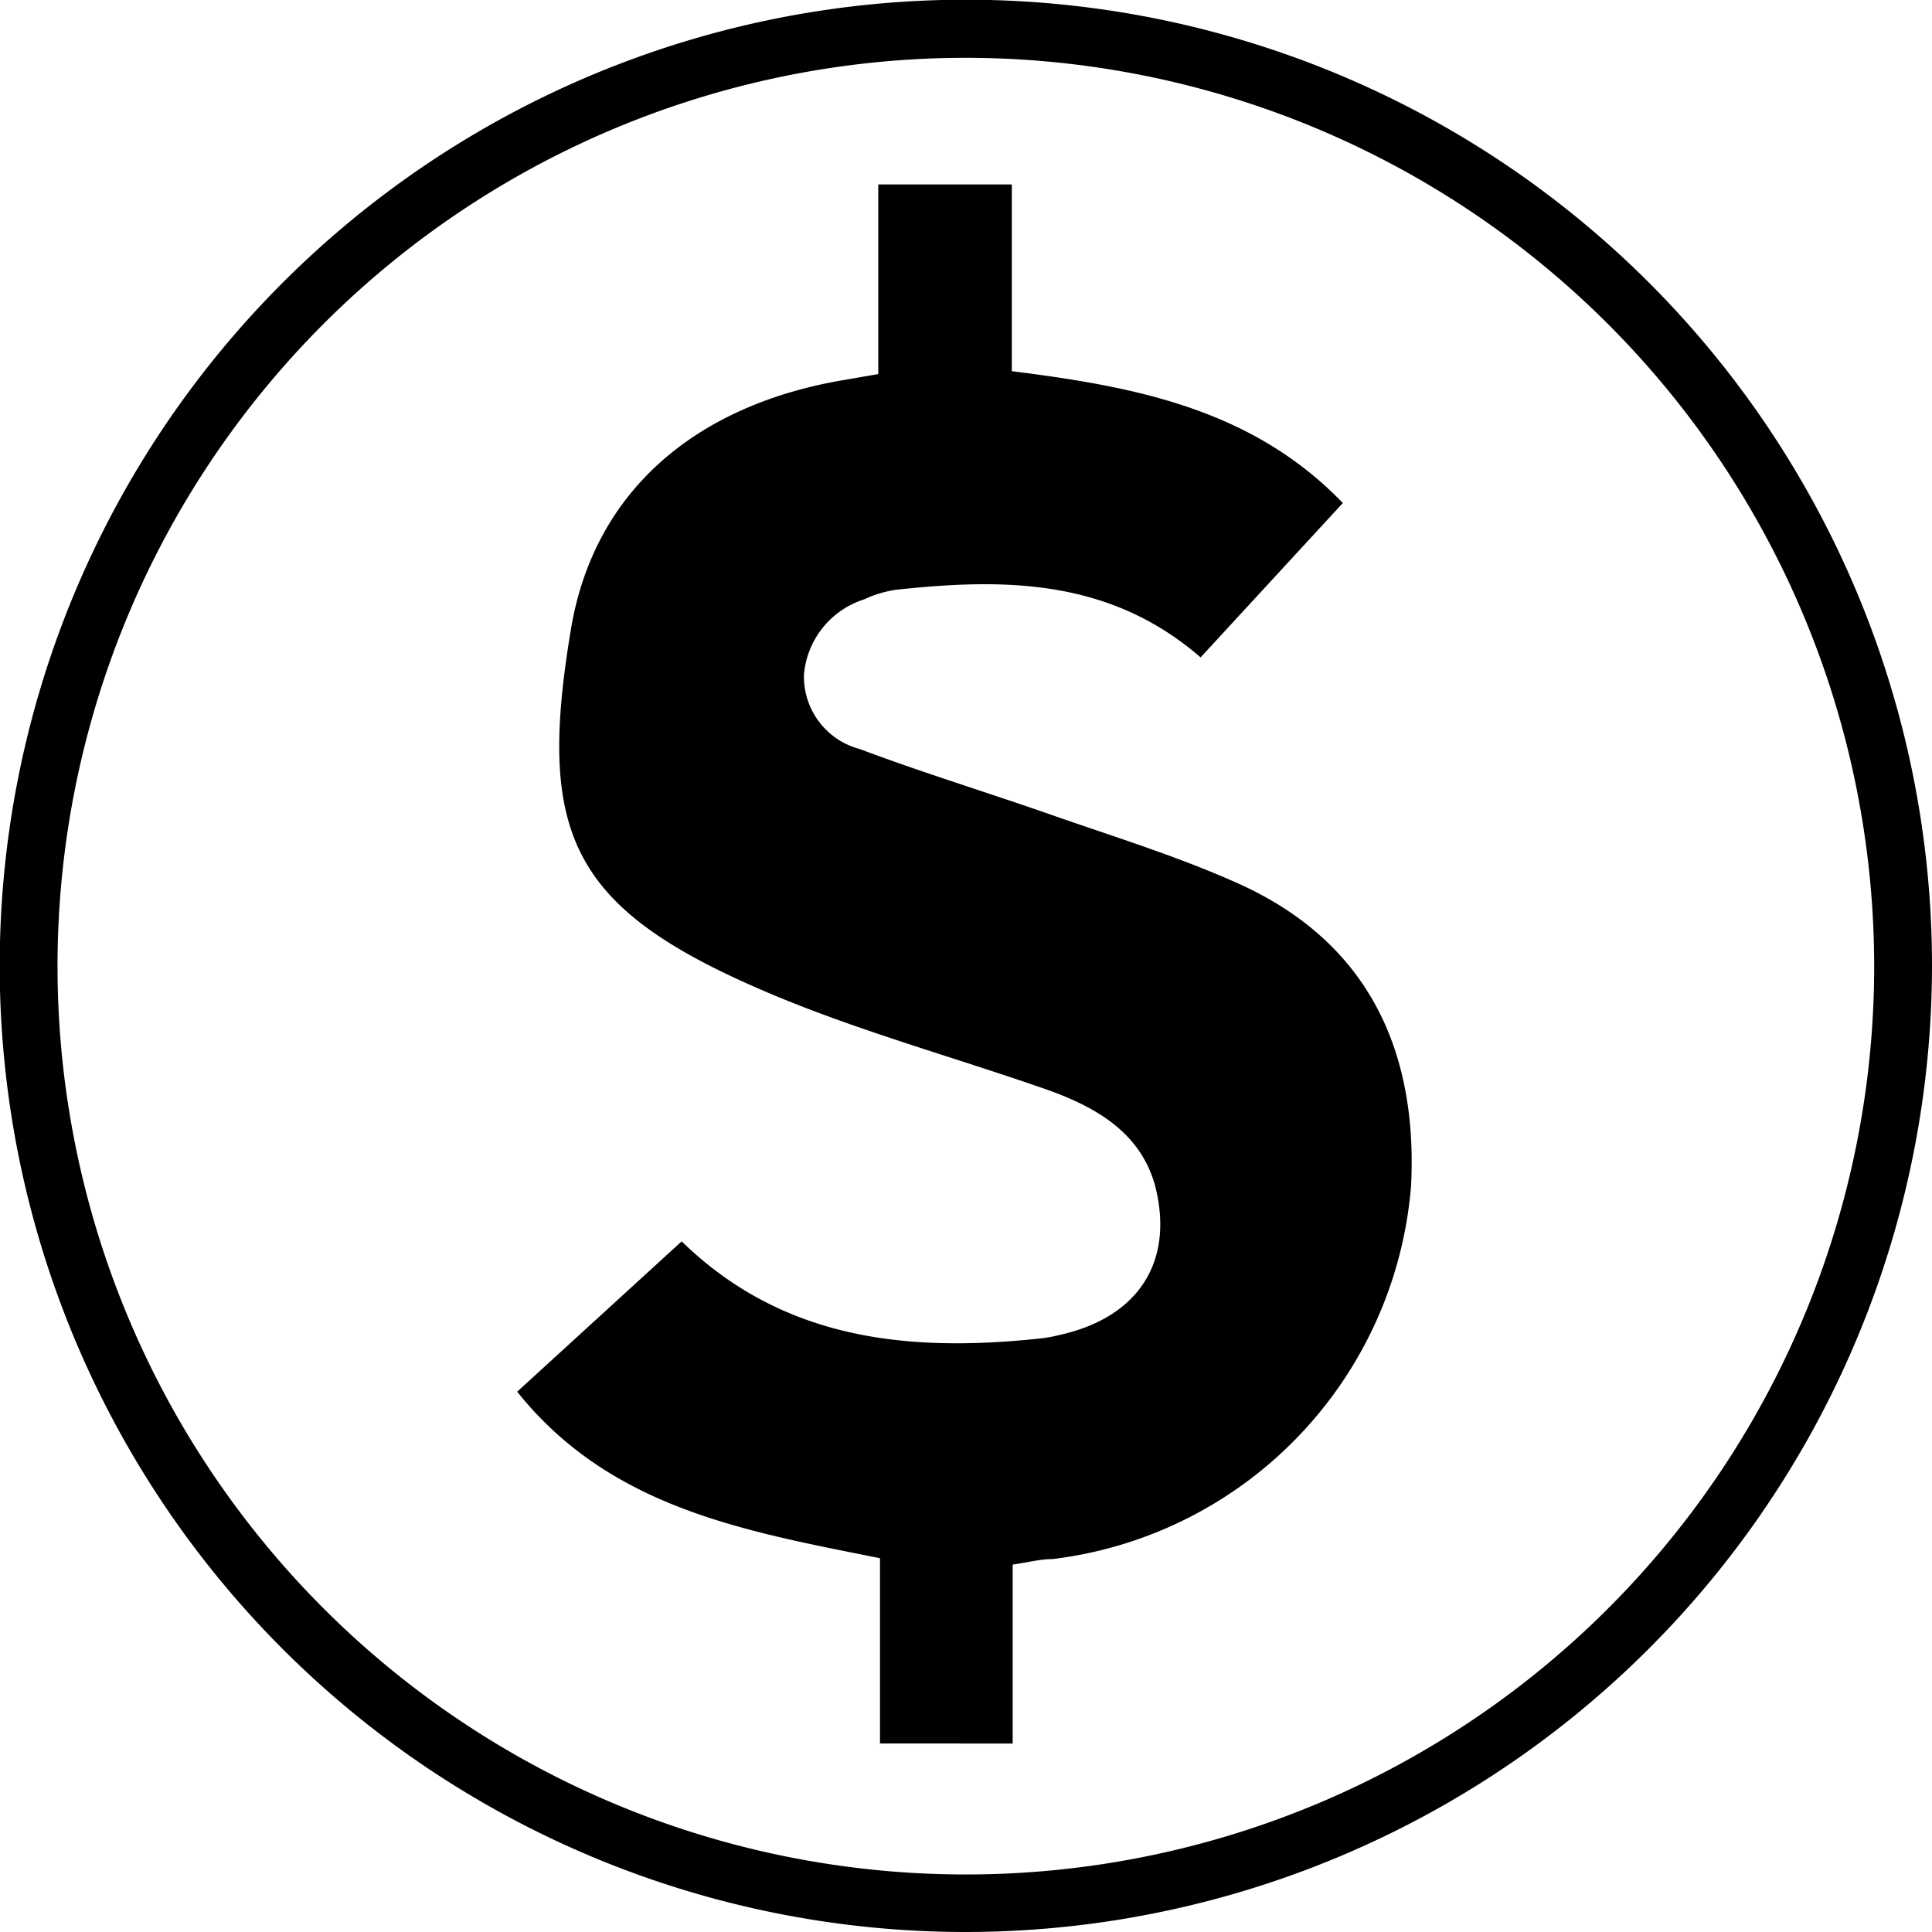
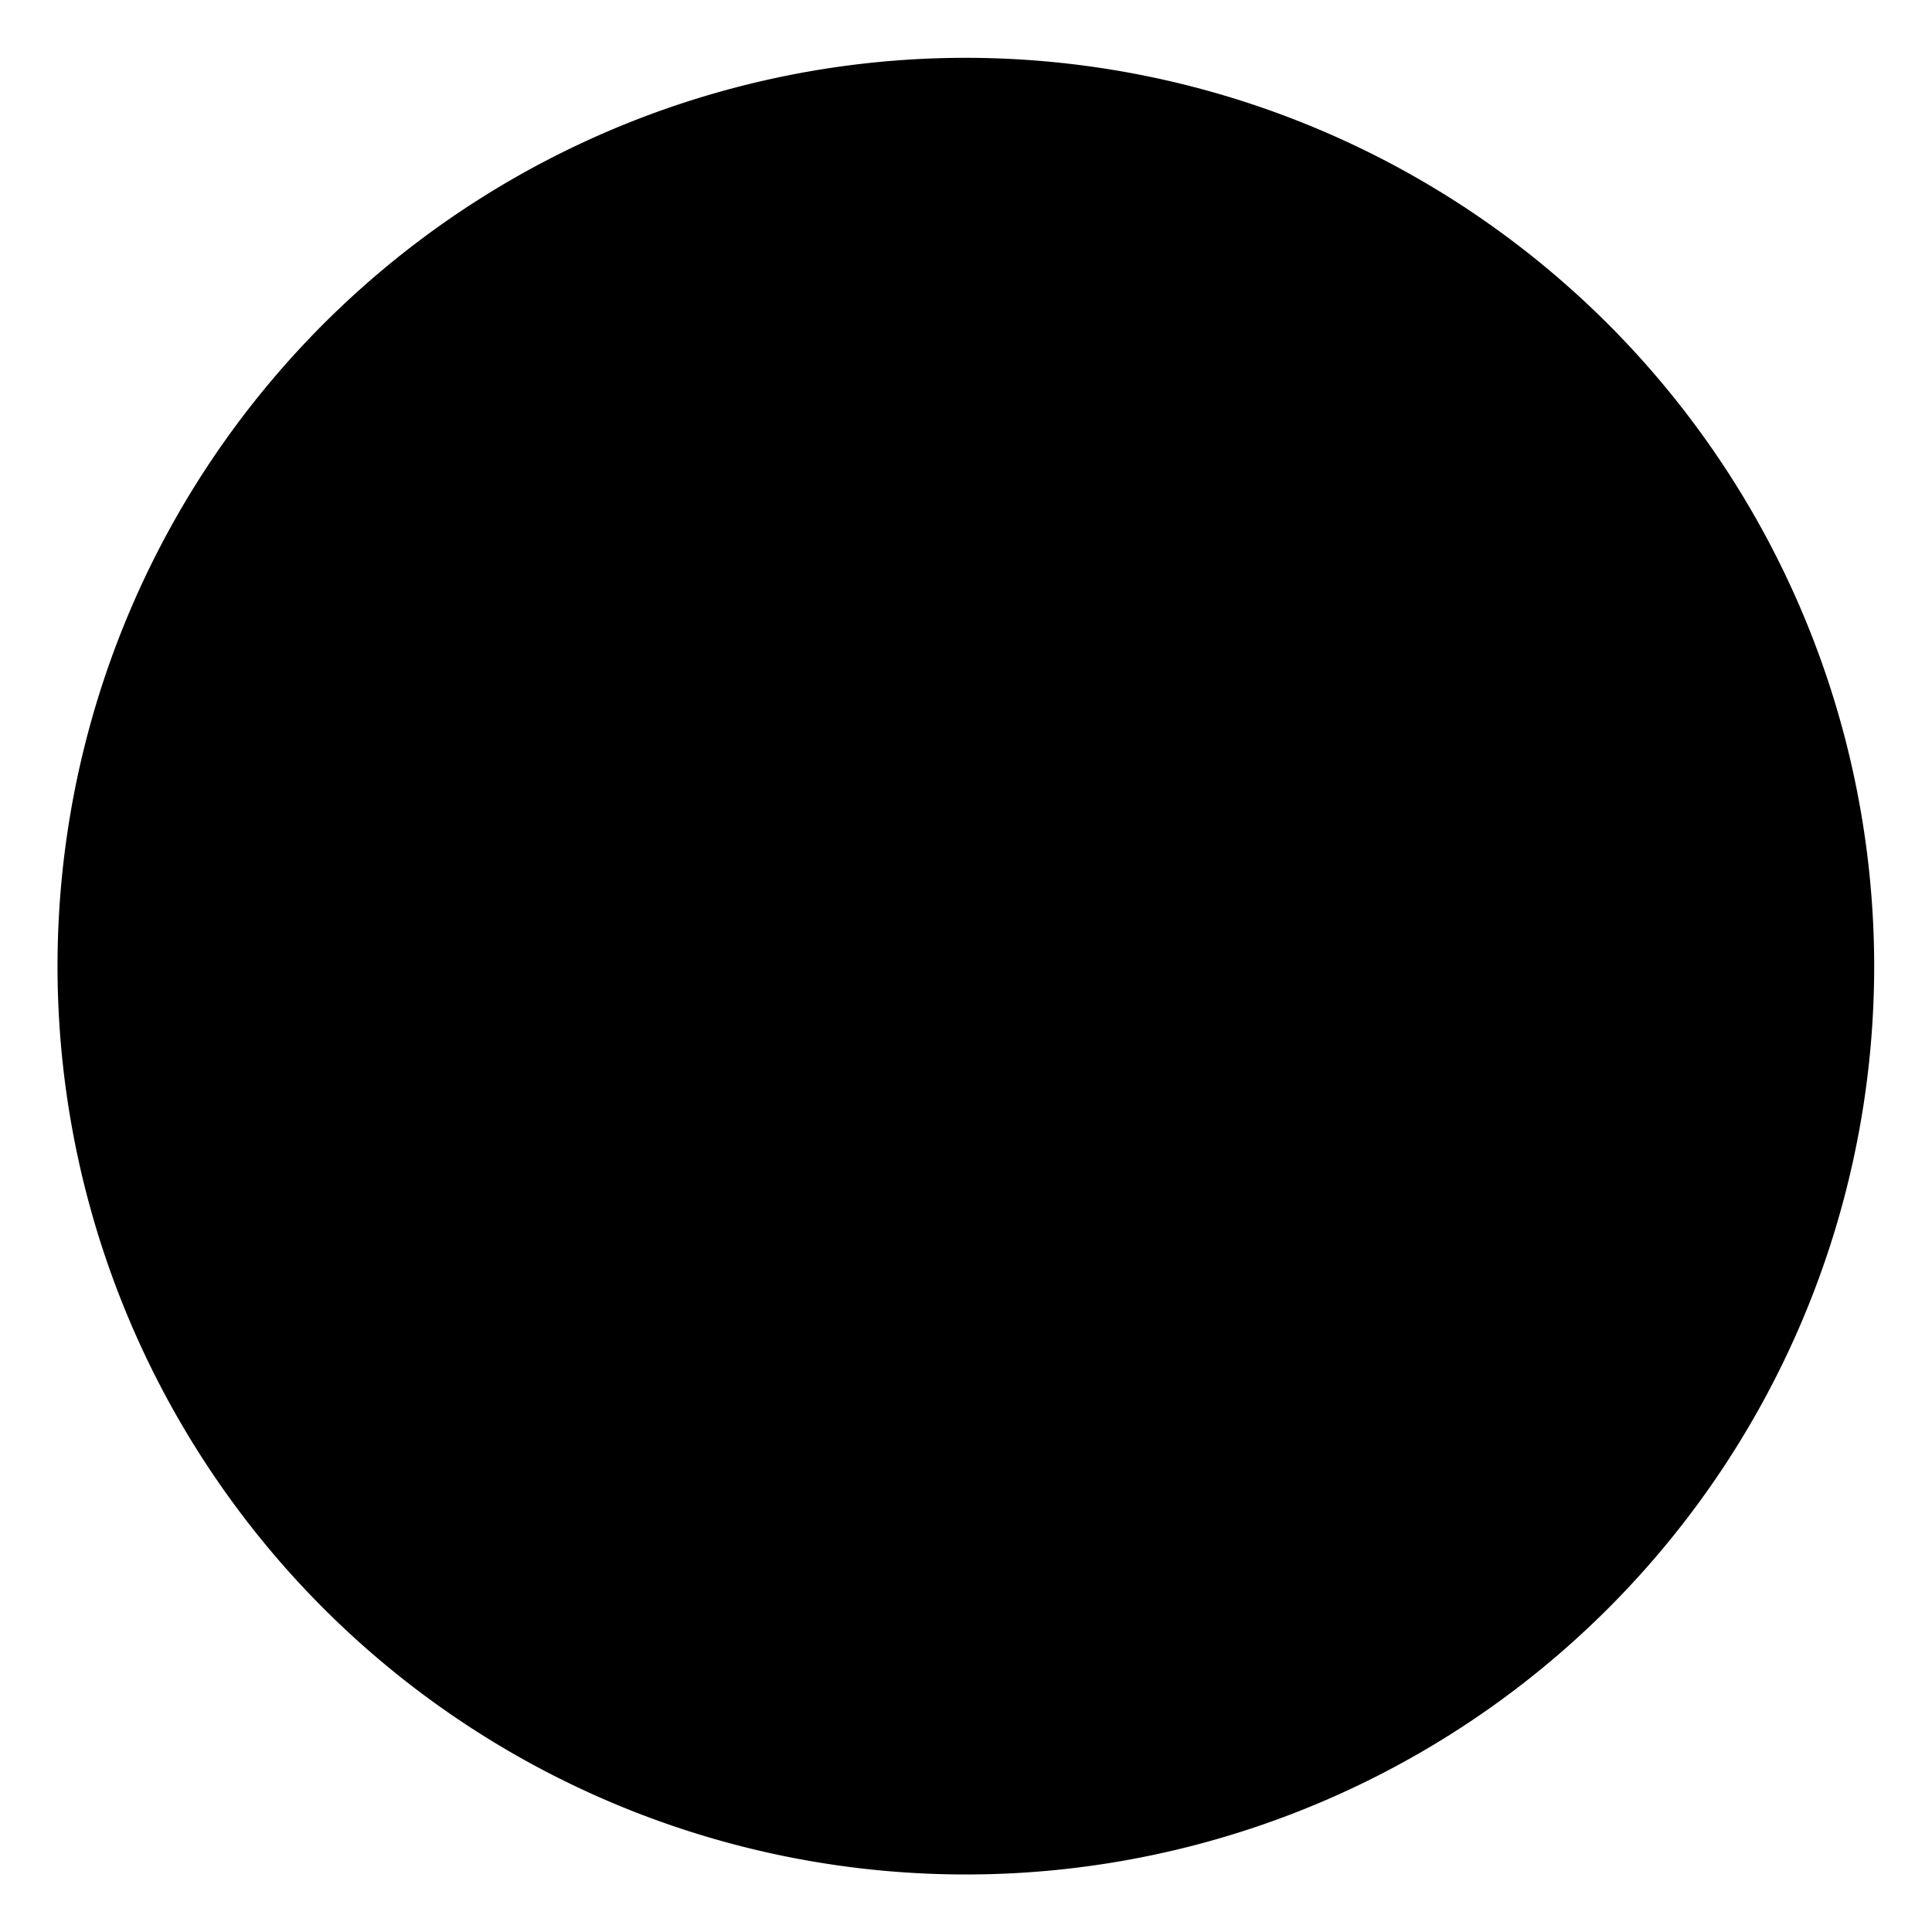
<svg xmlns="http://www.w3.org/2000/svg" viewBox="0 0 66.83 66.83">
  <g id="Layer_2" data-name="Layer 2">
    <g id="Layer_1-2" data-name="Layer 1">
      <g id="eMiuQ0">
-         <path d="M41.53,22.74C38.37,20,34.72,20,31,20.4a3.88,3.88,0,0,0-1.1.33,3,3,0,0,0-2.09,2.6,2.59,2.59,0,0,0,1.93,2.58c2.18.82,4.41,1.5,6.61,2.27s4.32,1.42,6.39,2.34c4.54,2,6.31,5.76,6.07,10.5A14.15,14.15,0,0,1,36.41,53.93c-.44,0-.87.12-1.38.19v6.19H30.44V53.9c-4.7-.94-9.34-1.74-12.55-5.76l5.69-5.2c3.48,3.39,7.77,3.84,12.3,3.37a4.83,4.83,0,0,0,.76-.13c2.73-.6,4-2.53,3.31-5.19-.54-1.91-2.19-2.78-4-3.39-3.41-1.18-6.92-2.13-10.2-3.62-6.1-2.76-7.14-5.39-6-12.22.8-4.79,4.34-7.78,9.53-8.63l1.1-.19V6.38H35v6.46c4.22.53,8.3,1.29,11.45,4.56Z" />
-       </g>
-       <path d="M33.41,66.83A33.42,33.42,0,1,1,66.83,33.41,33.45,33.45,0,0,1,33.41,66.83ZM33.41,2A31.42,31.42,0,1,0,64.83,33.41,31.44,31.44,0,0,0,33.41,2Z" />
+         </g>
+       <path d="M33.41,66.83ZM33.41,2A31.42,31.42,0,1,0,64.83,33.41,31.44,31.44,0,0,0,33.41,2Z" />
    </g>
  </g>
</svg>